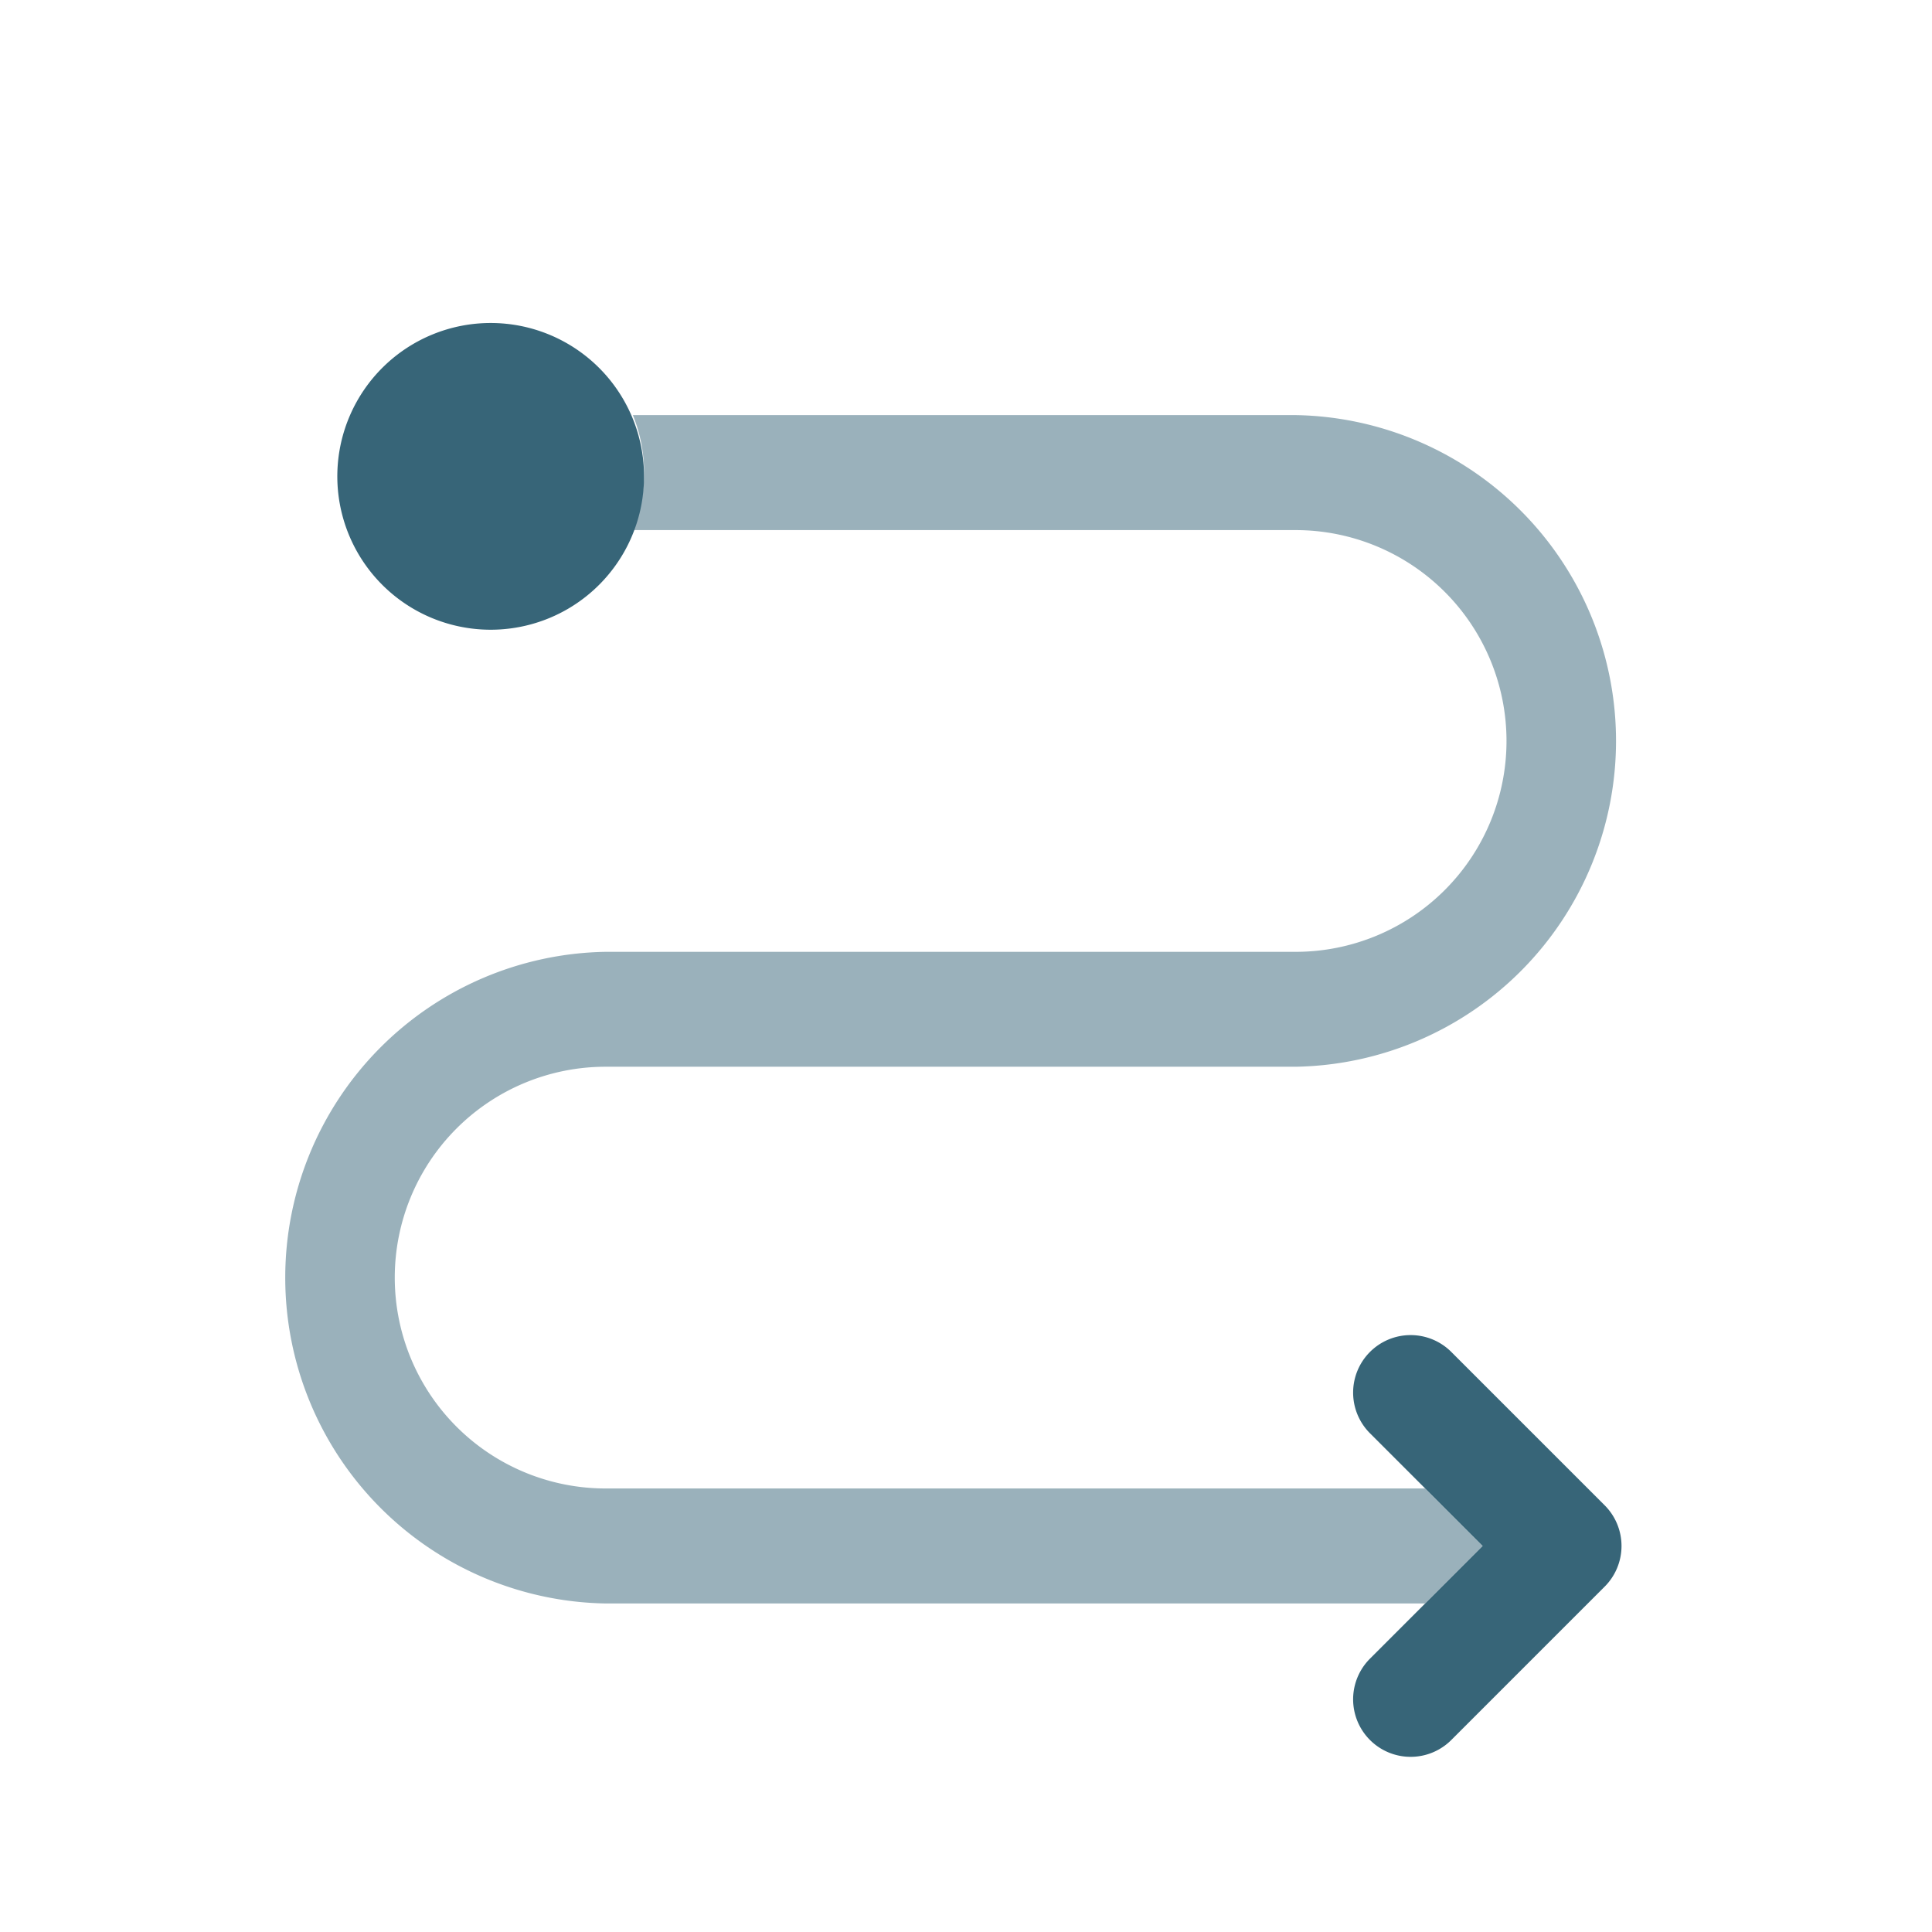
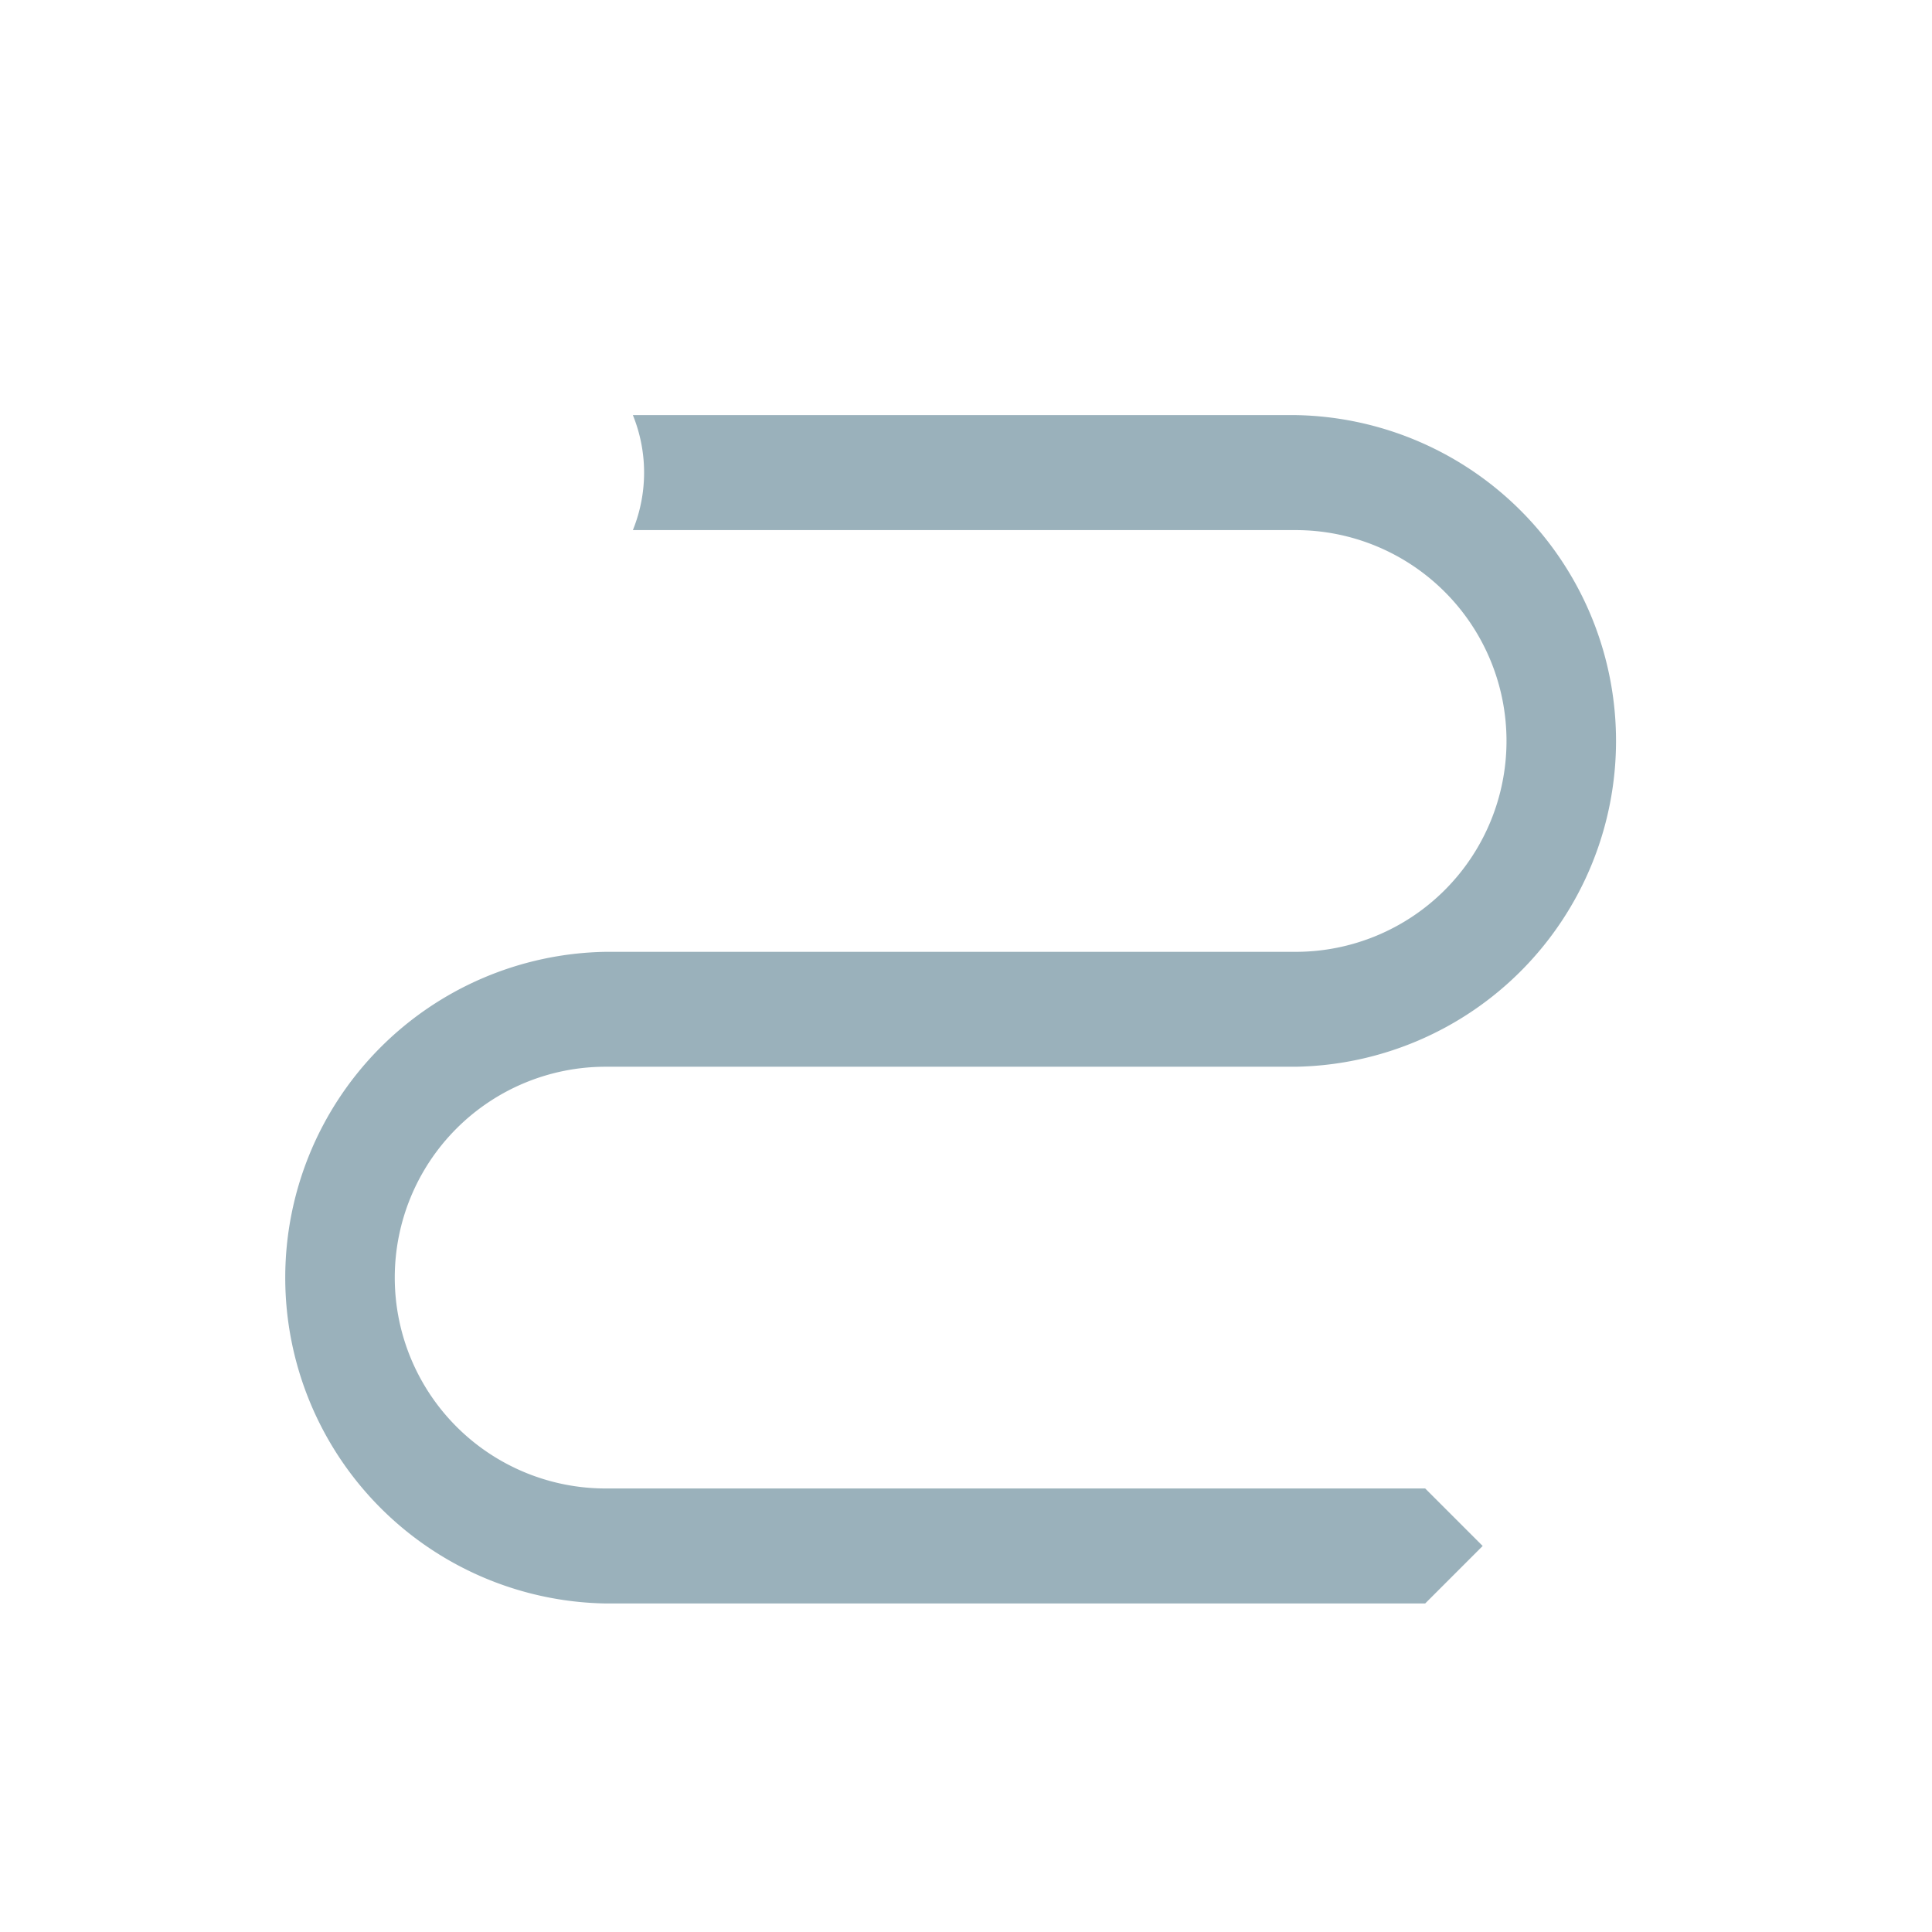
<svg xmlns="http://www.w3.org/2000/svg" viewBox="0 0 21 21" fill="none" height="21" width="21">
-   <path clip-rule="evenodd" d="M14.891 14.695a.625.625 0 0 1 .884 0l1.667 1.667a.625.625 0 0 1 0 .884l-1.667 1.667a.625.625 0 1 1-.884-.884l1.225-1.225-1.225-1.225a.625.625 0 0 1 0-.884Z" fill-rule="evenodd" fill="#376578" />
-   <path d="M7 5.137a1.667 1.667 0 1 1-3.333 0 1.667 1.667 0 0 1 3.333 0Z" fill="#376578" />
  <path opacity=".5" d="M6.879 5.762a1.662 1.662 0 0 0 0-1.25h7.204a3.542 3.542 0 0 1 0 7.083h-7.5a2.292 2.292 0 0 0 0 4.584h8.908l.625.625-.625.625H6.583a3.542 3.542 0 0 1 0-7.083h7.5a2.292 2.292 0 1 0 0-4.584H6.88Z" fill="#376578" />
</svg>